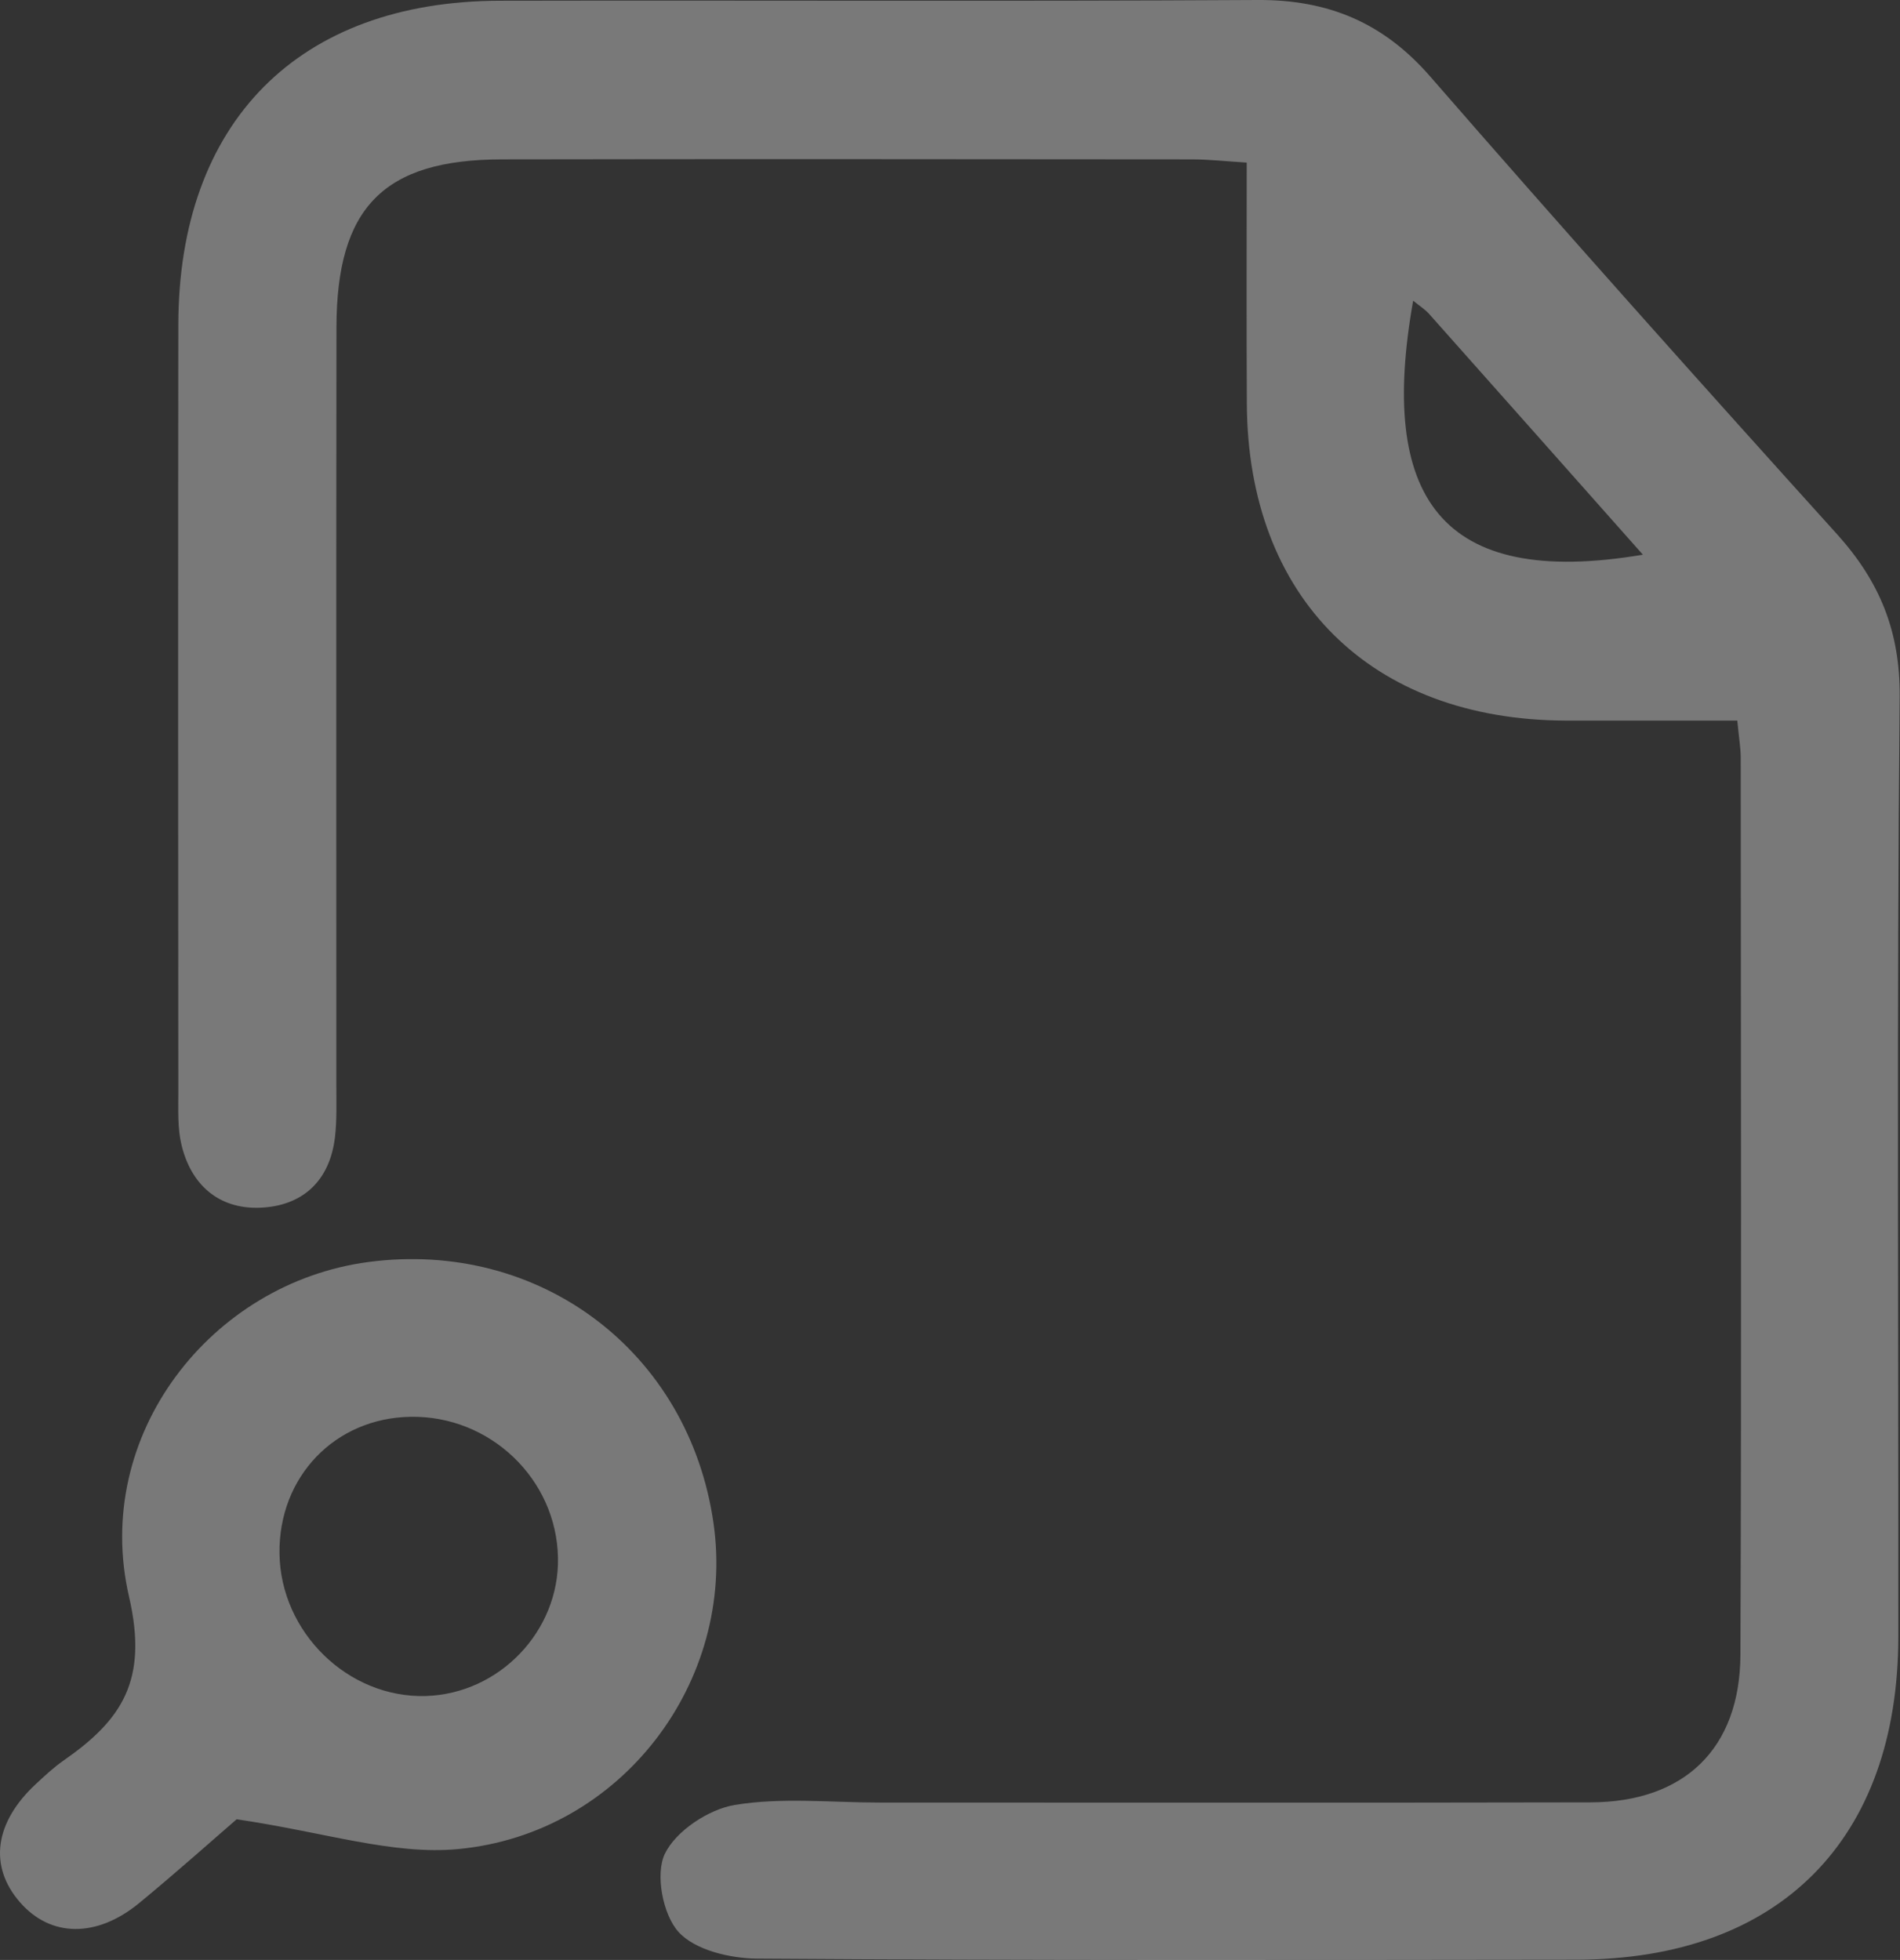
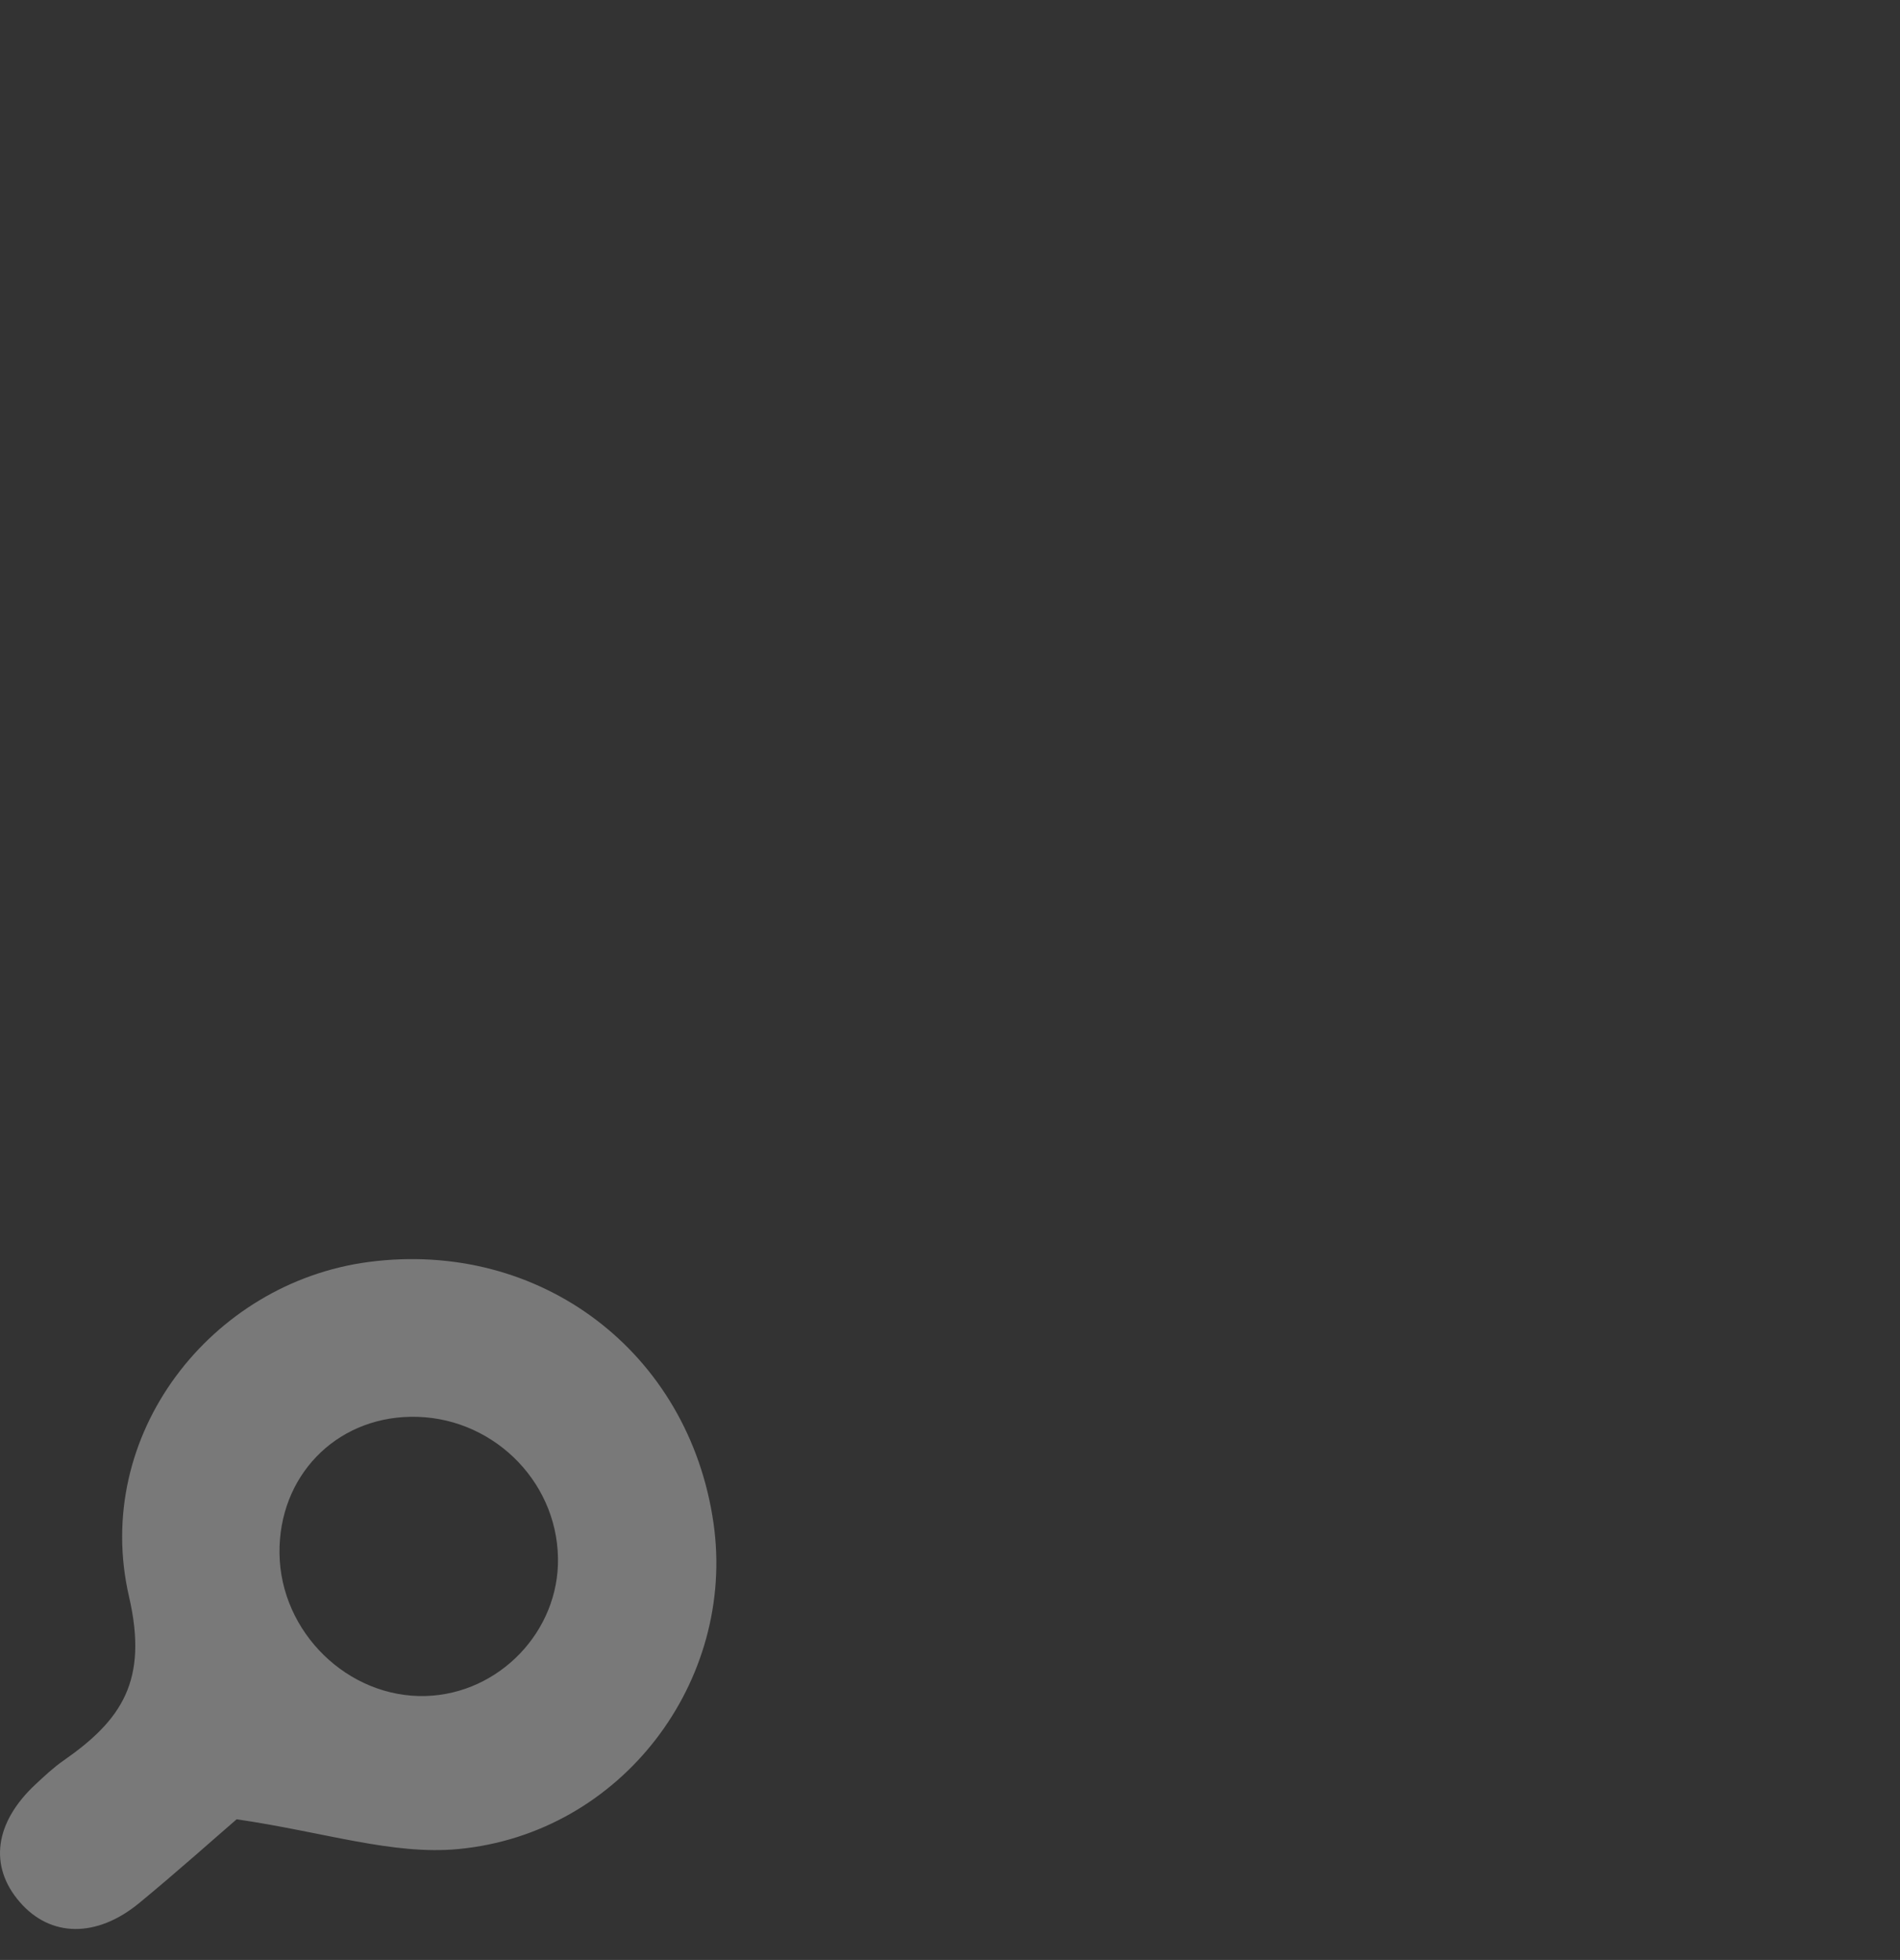
<svg xmlns="http://www.w3.org/2000/svg" width="95" height="98" viewBox="0 0 95 98" fill="none">
  <rect x="0" y="0" width="95" height="98" fill="#333333" stroke="none" />
-   <path d="M86.865 36.031C83.944 36.031 81.122 36.036 78.294 36.031C68.541 35.999 62.388 29.888 62.342 20.181C62.321 16.223 62.336 12.265 62.336 8.13C61.262 8.062 60.427 7.969 59.592 7.969C48.09 7.959 36.589 7.948 25.087 7.969C19.178 7.979 16.828 10.376 16.823 16.384C16.807 29.011 16.817 41.633 16.817 54.261C16.817 55.127 16.848 55.999 16.75 56.85C16.491 59.075 15.095 60.321 12.963 60.388C10.929 60.45 9.549 59.241 9.072 57.234C8.875 56.409 8.916 55.517 8.916 54.655C8.906 41.857 8.901 29.058 8.916 16.259C8.926 6.112 14.918 0.057 24.999 0.037C37.621 0.011 50.248 0.073 62.876 0C66.409 -0.02 69.164 1.126 71.514 3.829C78.211 11.528 85.013 19.139 91.85 26.708C93.983 29.073 95.015 31.569 94.984 34.863C94.834 50.515 94.927 66.167 94.917 81.819C94.911 91.988 88.966 97.975 78.844 97.985C65.179 98.001 51.514 98.026 37.854 97.933C36.506 97.923 34.747 97.508 33.927 96.6C33.139 95.733 32.755 93.705 33.242 92.693C33.792 91.552 35.426 90.468 36.734 90.25C39.089 89.861 41.559 90.13 43.981 90.13C55.831 90.13 67.68 90.146 79.524 90.12C84.214 90.11 87 87.438 87.021 82.743C87.078 67.781 87.041 52.819 87.036 37.862C87.031 37.364 86.943 36.866 86.865 36.031ZM82.144 27.735C78.424 23.543 74.948 19.621 71.462 15.704C71.244 15.46 70.954 15.279 70.658 15.035C68.92 24.799 71.955 29.457 82.144 27.735Z" fill="white" fill-opacity="0.34" />
  <path d="M11.832 90.966C10.774 91.879 8.906 93.549 6.976 95.142C4.829 96.916 2.52 96.87 0.995 95.111C-0.572 93.311 -0.276 91.121 1.799 89.197C2.245 88.787 2.686 88.366 3.184 88.024C6.079 86.006 7.423 84.04 6.452 79.838C4.585 71.755 10.551 64.139 18.426 63.101C27.012 61.97 34.452 67.604 35.676 76.164C36.802 84.04 31.106 91.676 22.914 92.455C19.635 92.766 16.227 91.609 11.832 90.966ZM13.975 77.669C14.022 81.617 17.404 84.916 21.29 84.802C24.963 84.693 27.967 81.56 27.899 77.897C27.832 73.954 24.501 70.769 20.522 70.842C16.745 70.904 13.928 73.84 13.975 77.669Z" fill="white" fill-opacity="0.34" />
</svg>